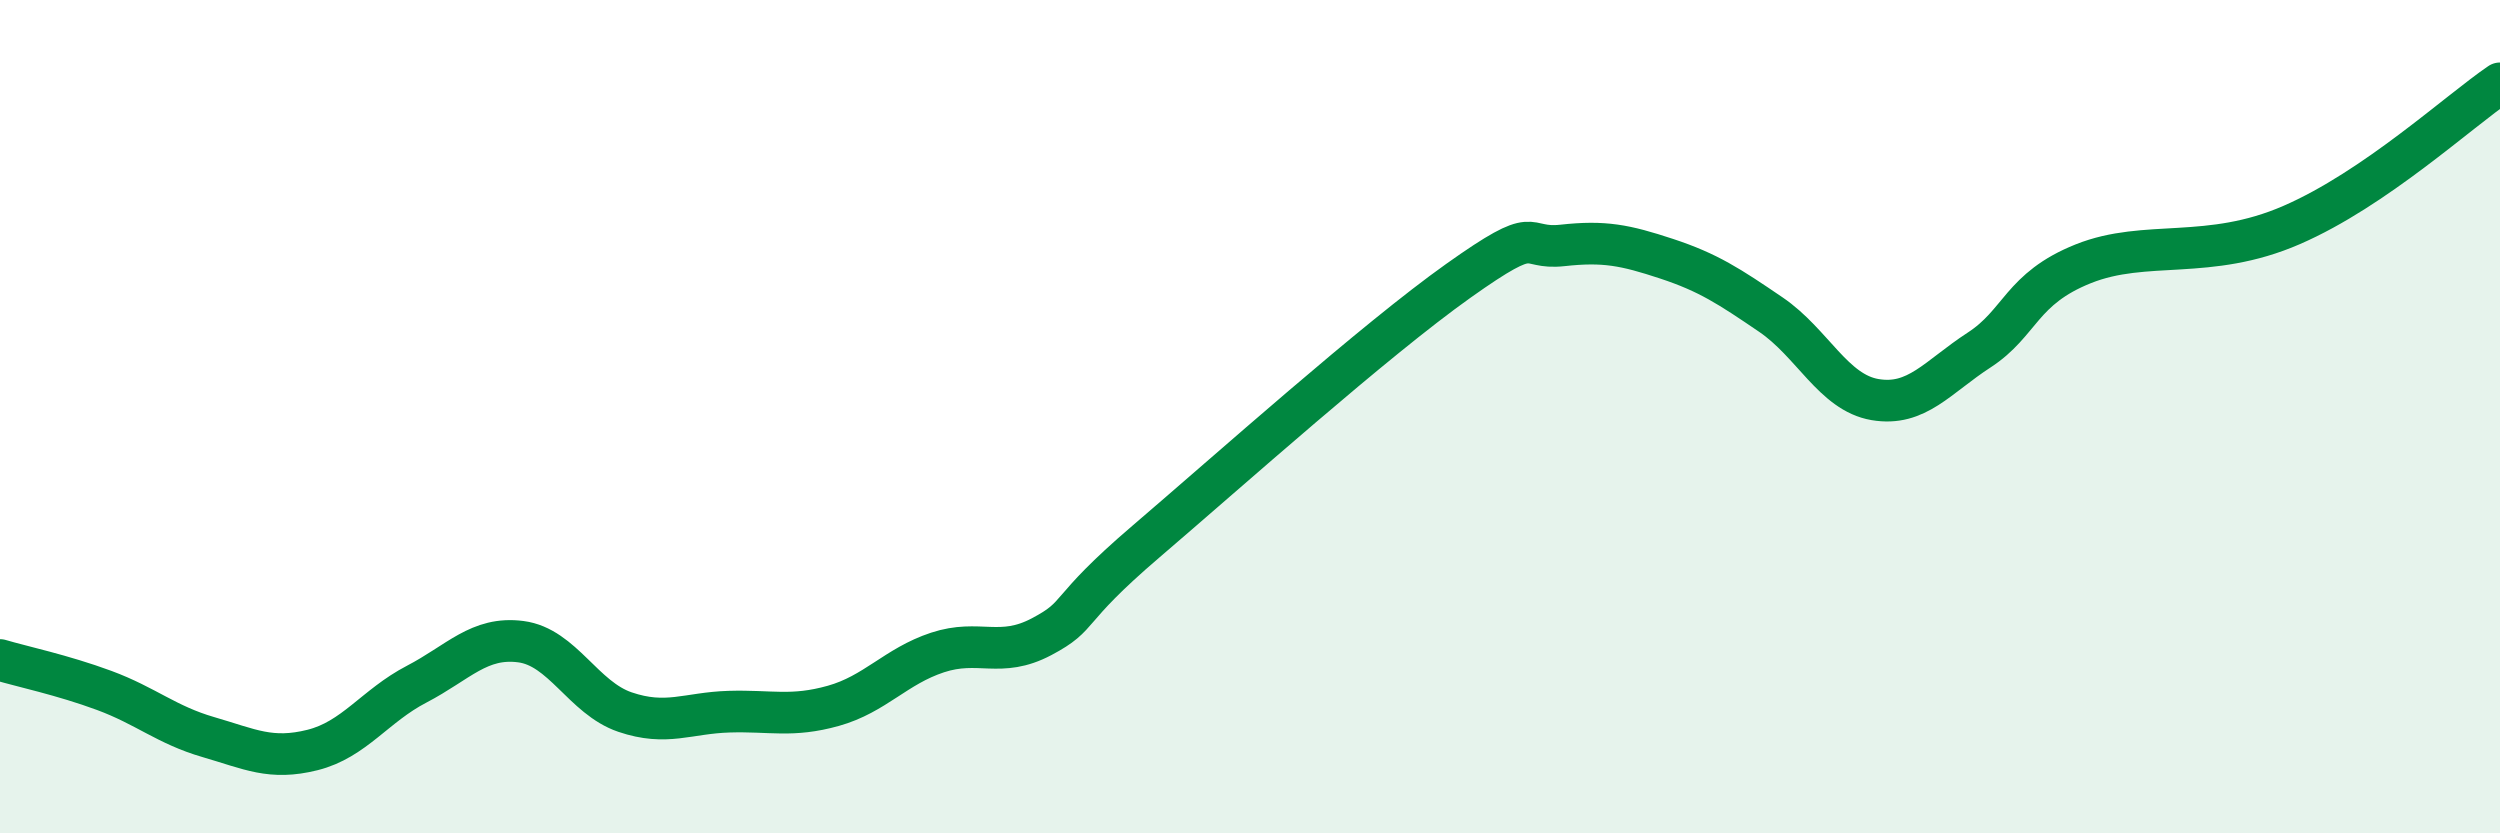
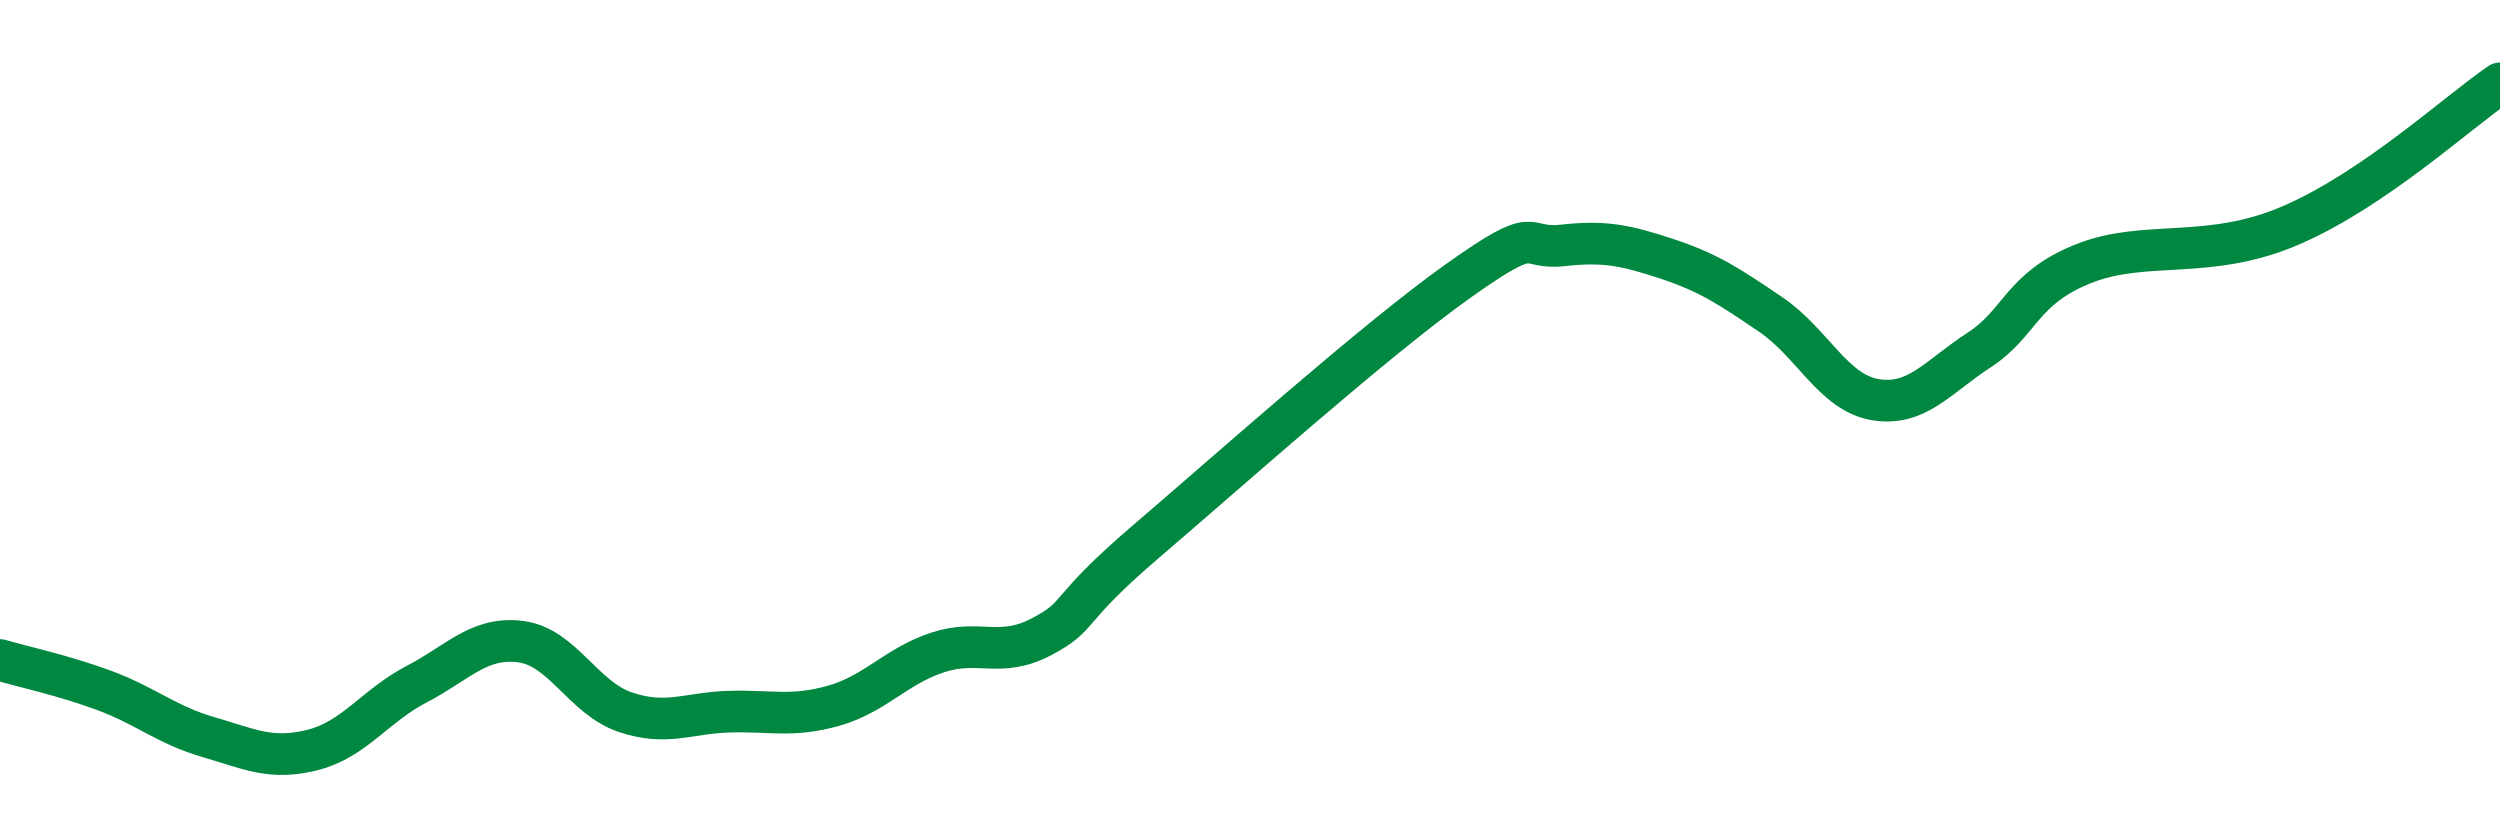
<svg xmlns="http://www.w3.org/2000/svg" width="60" height="20" viewBox="0 0 60 20">
-   <path d="M 0,15.84 C 0.5,15.99 1.5,16.2 2.5,16.57 C 3.5,16.94 4,17.4 5,17.69 C 6,17.98 6.5,18.25 7.5,18 C 8.5,17.75 9,16.94 10,16.42 C 11,15.9 11.5,15.27 12.5,15.4 C 13.5,15.53 14,16.75 15,17.09 C 16,17.43 16.5,17.11 17.5,17.08 C 18.5,17.05 19,17.22 20,16.94 C 21,16.66 21.5,15.99 22.5,15.66 C 23.5,15.33 24,15.81 25,15.28 C 26,14.75 25.5,14.71 27.5,13 C 29.5,11.29 33,8.16 35,6.74 C 37,5.32 36.5,6 37.5,5.89 C 38.5,5.78 39,5.88 40,6.21 C 41,6.54 41.5,6.87 42.5,7.55 C 43.5,8.23 44,9.42 45,9.59 C 46,9.76 46.5,9.05 47.5,8.4 C 48.5,7.75 48.5,6.93 50,6.33 C 51.5,5.73 53,6.27 55,5.4 C 57,4.53 59,2.68 60,2L60 20L0 20Z" fill="#008740" opacity="0.1" stroke-linecap="round" stroke-linejoin="round" />
  <path d="M 0,15.84 C 0.5,15.99 1.5,16.2 2.5,16.57 C 3.5,16.94 4,17.4 5,17.69 C 6,17.98 6.5,18.25 7.5,18 C 8.5,17.75 9,16.94 10,16.42 C 11,15.9 11.5,15.27 12.5,15.4 C 13.5,15.53 14,16.75 15,17.09 C 16,17.43 16.5,17.11 17.5,17.08 C 18.5,17.05 19,17.22 20,16.94 C 21,16.66 21.5,15.99 22.5,15.66 C 23.5,15.33 24,15.81 25,15.28 C 26,14.75 25.5,14.71 27.5,13 C 29.5,11.29 33,8.16 35,6.74 C 37,5.32 36.5,6 37.5,5.89 C 38.5,5.78 39,5.88 40,6.21 C 41,6.54 41.5,6.87 42.5,7.55 C 43.5,8.23 44,9.42 45,9.59 C 46,9.76 46.5,9.05 47.5,8.4 C 48.5,7.75 48.5,6.93 50,6.33 C 51.5,5.73 53,6.27 55,5.4 C 57,4.53 59,2.68 60,2" stroke="#008740" stroke-width="1" fill="none" stroke-linecap="round" stroke-linejoin="round" />
</svg>